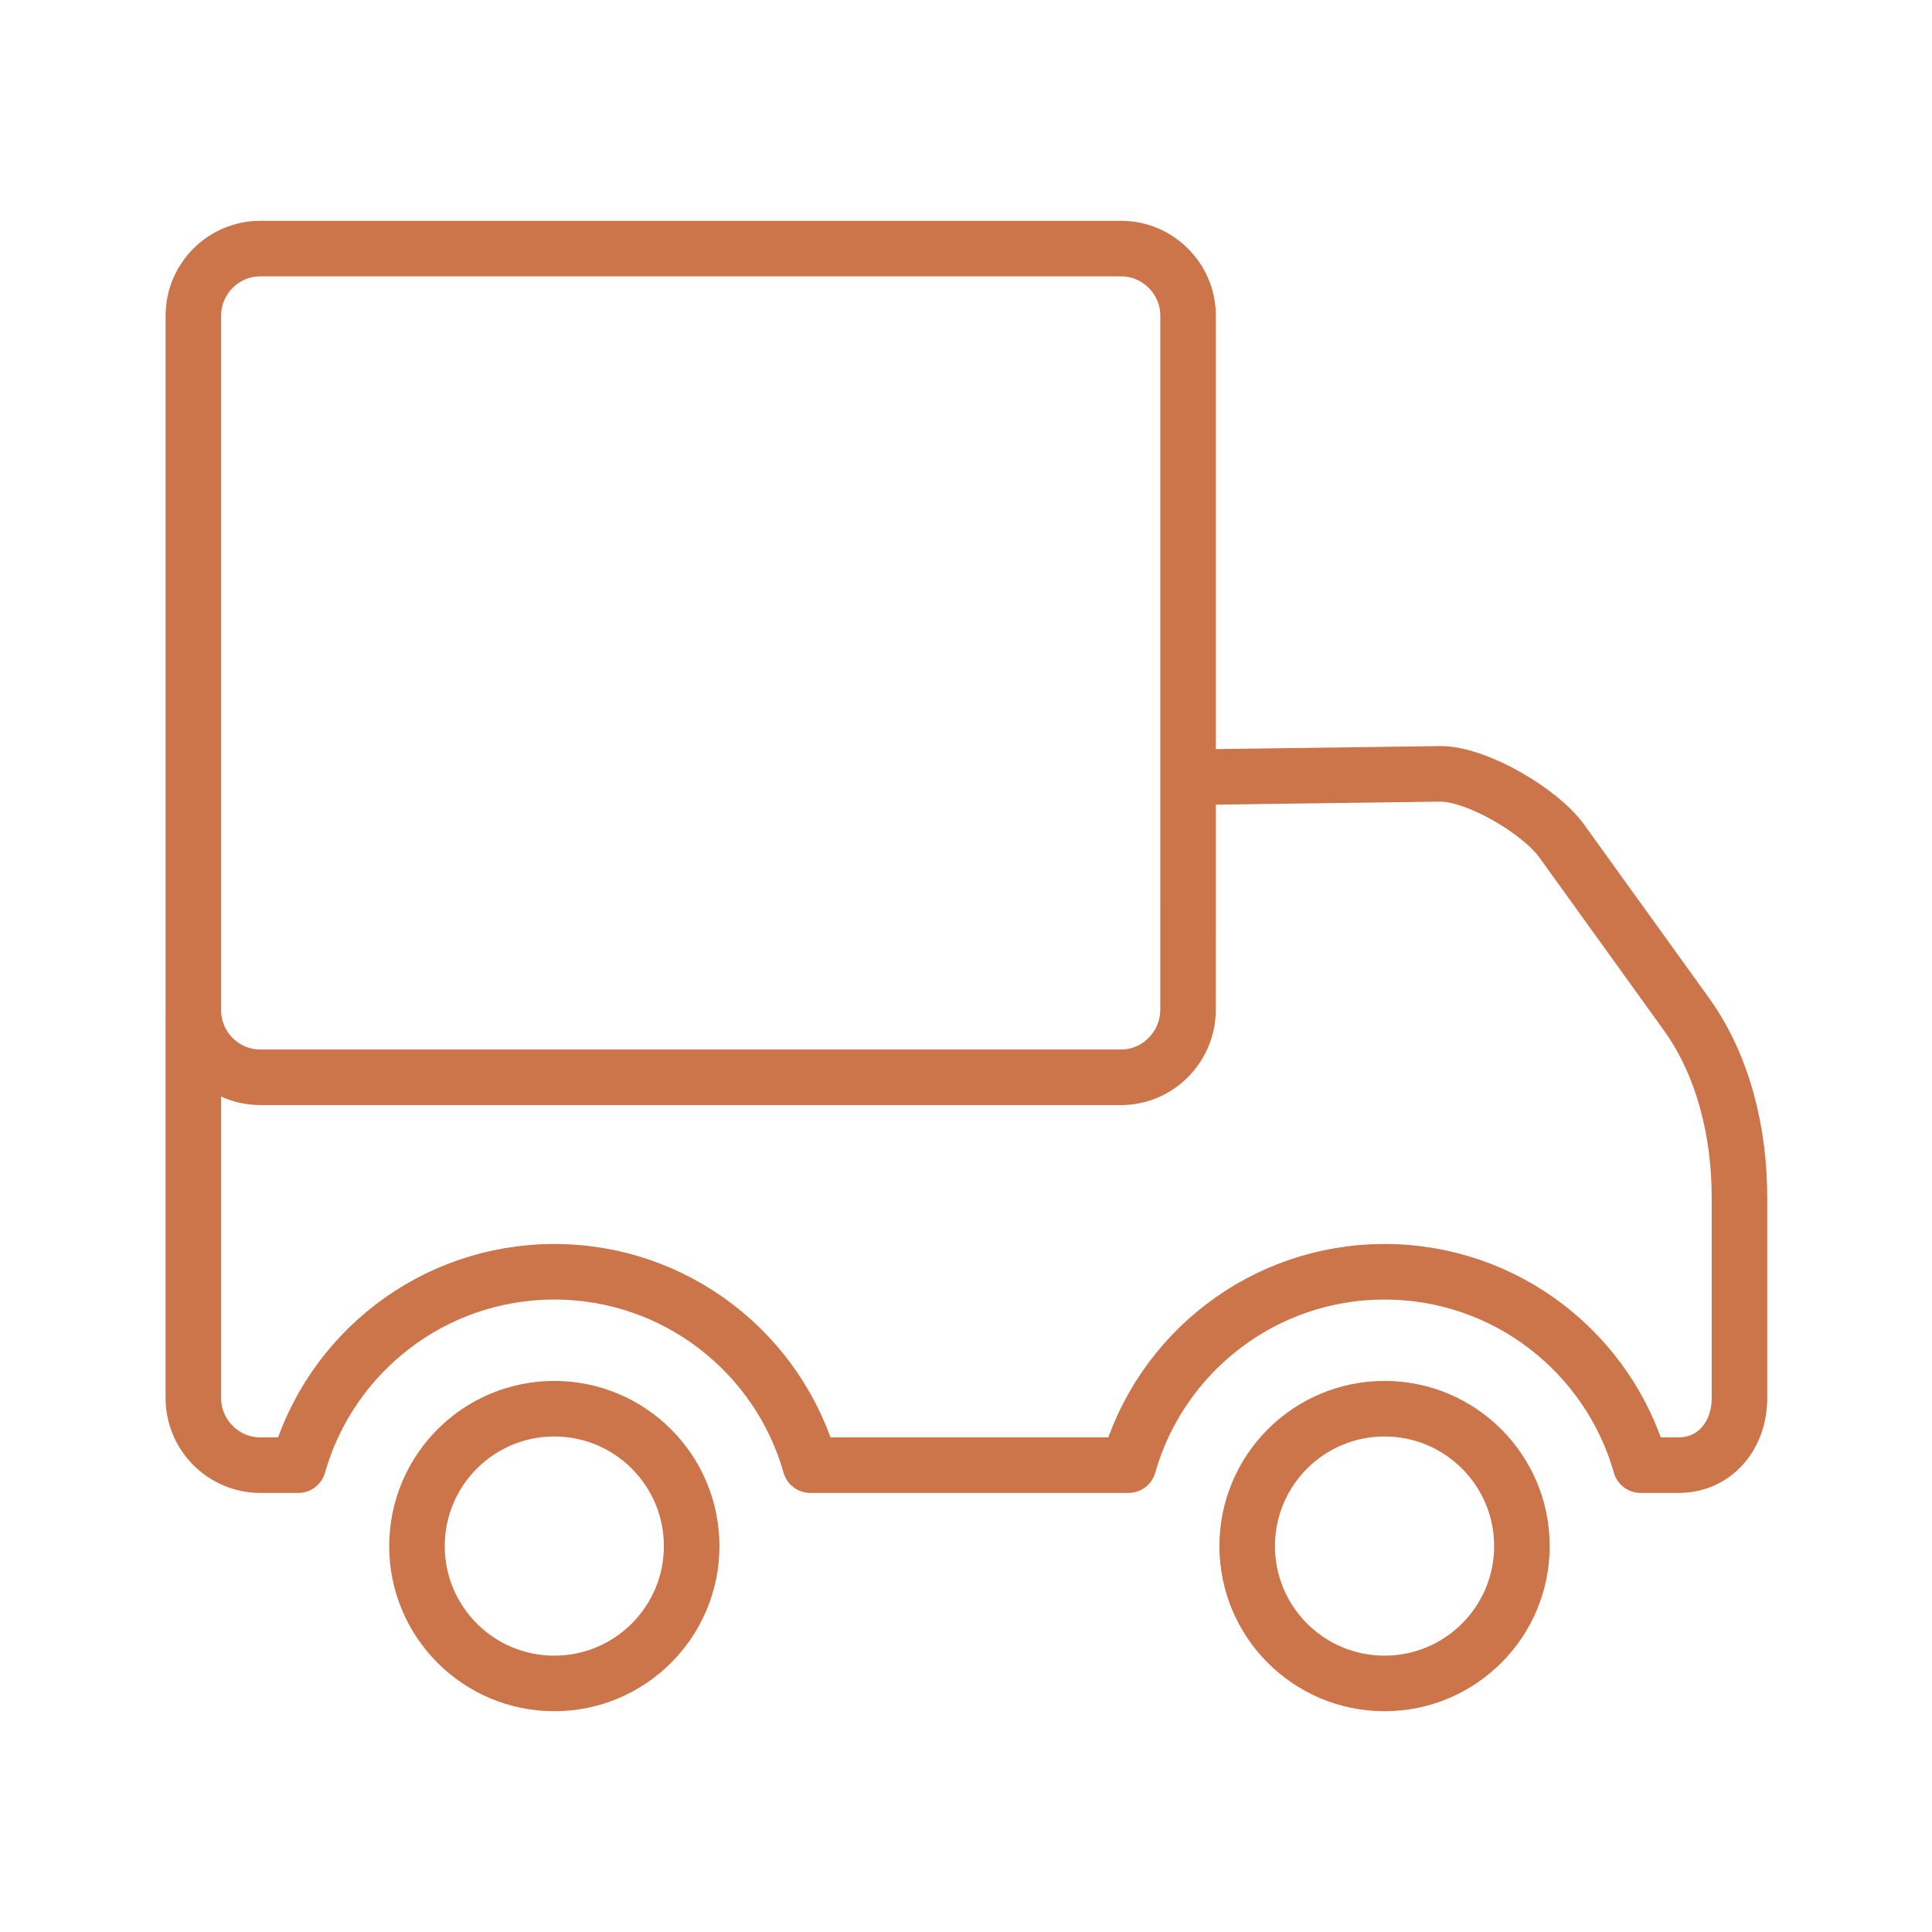
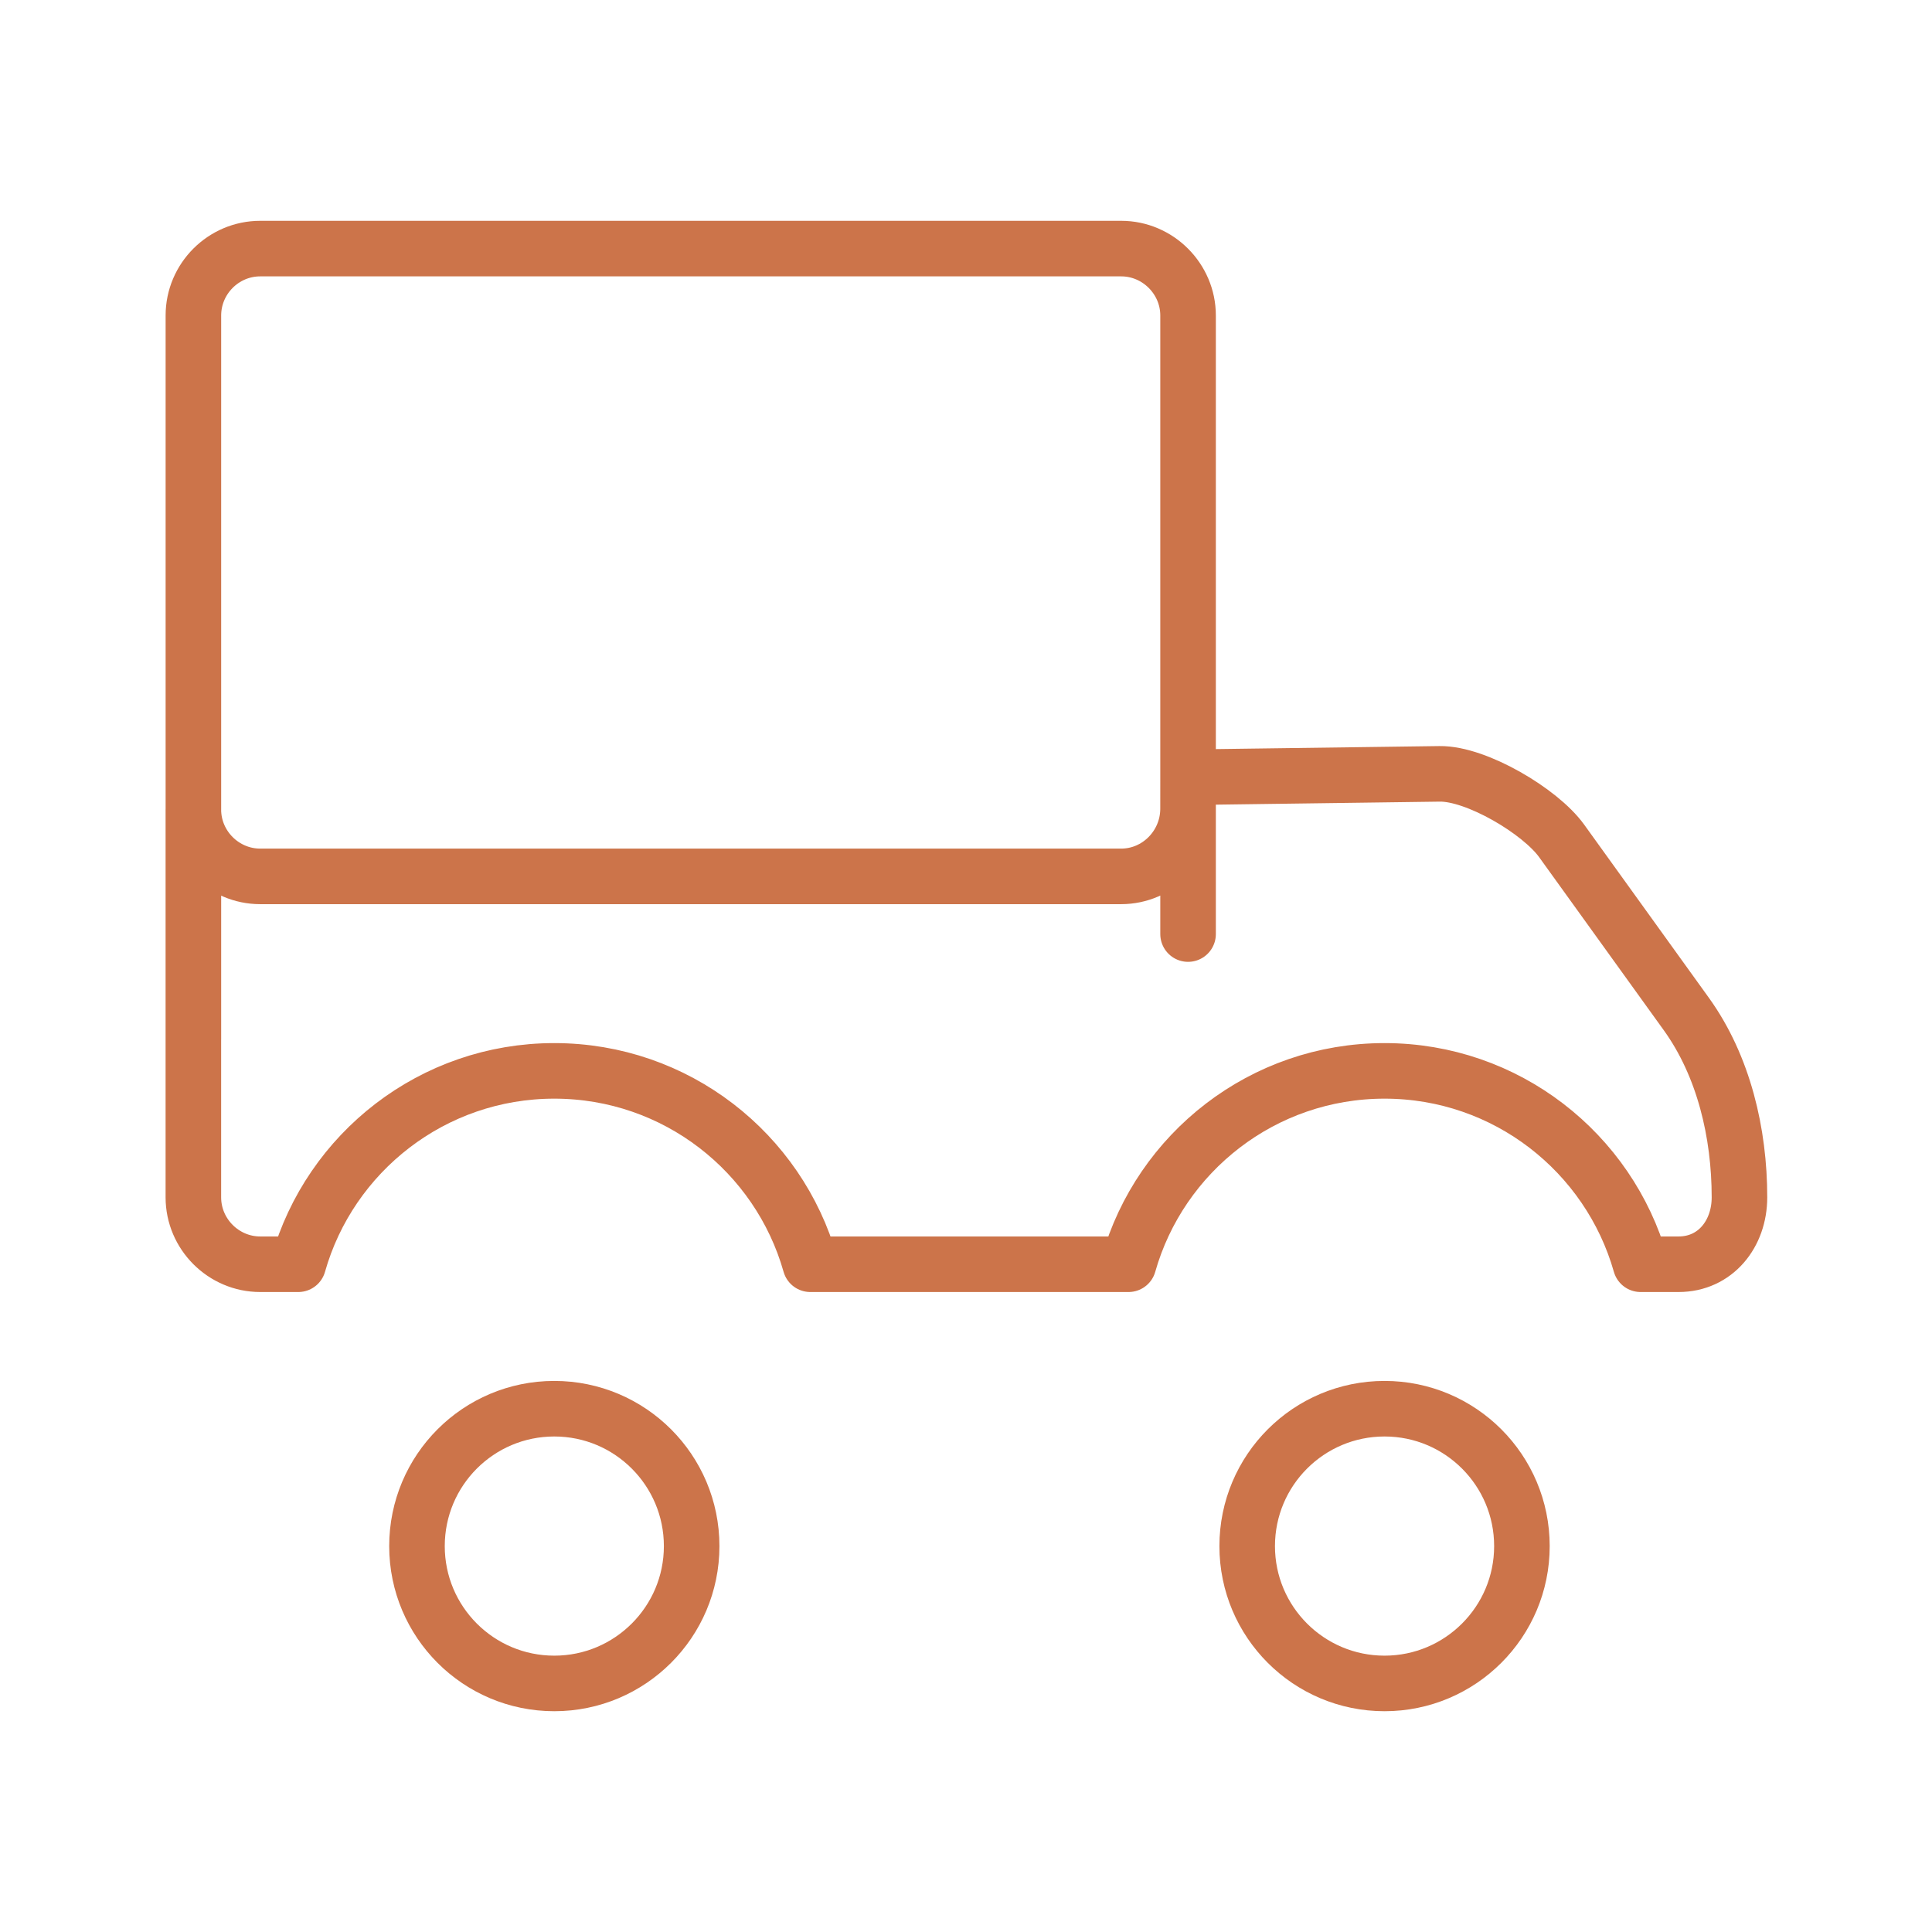
<svg xmlns="http://www.w3.org/2000/svg" xmlns:ns1="http://www.inkscape.org/namespaces/inkscape" xmlns:ns2="http://sodipodi.sourceforge.net/DTD/sodipodi-0.dtd" width="70" height="70" viewBox="0 0 70 70" id="svg4834" version="1.1" ns1:version="0.91 r13725" ns2:docname="doprava.svg">
  <defs id="defs4836" />
  <ns2:namedview id="base" pagecolor="#ffffff" bordercolor="#666666" borderopacity="1.0" ns1:pageopacity="0.0" ns1:pageshadow="2" ns1:zoom="8" ns1:cx="37.440254" ns1:cy="15.717822" ns1:document-units="px" ns1:current-layer="layer1" showgrid="true" units="px" ns1:window-width="1920" ns1:window-height="1017" ns1:window-x="1912" ns1:window-y="-8" ns1:window-maximized="1" showguides="false">
    <ns1:grid type="xygrid" id="grid4848" />
  </ns2:namedview>
  <g ns1:label="Vrstva 1" ns1:groupmode="layer" id="layer1" transform="translate(0,-982.362)">
-     <path ns1:connector-curvature="0" id="path278-2" style="fill:none;stroke:#cc744a;stroke-width:2.013;stroke-linecap:round;stroke-linejoin:round;stroke-miterlimit:22.926;stroke-dasharray:none;stroke-opacity:1" d="m 7.007,1020.005 0,-26.212 c 0,-1.334 1.09,-2.424 2.421,-2.424 l 31.195,0 c 1.331,0 2.423,1.097 2.423,2.424 l 0,22.412 m -22.963,17.197 c 2.748,0 4.977,2.228 4.977,4.979 0,2.746 -2.23,4.975 -4.977,4.975 -2.749,0 -4.975,-2.229 -4.975,-4.975 0,-2.751 2.226,-4.979 4.975,-4.979 z m 30.082,0 c 2.748,0 4.977,2.228 4.977,4.979 0,2.746 -2.23,4.975 -4.977,4.975 -2.749,0 -4.977,-2.229 -4.977,-4.975 0,-2.751 2.228,-4.979 4.977,-4.979 z m -7.119,-22.879 9.117,-0.123 c 1.332,-0.017 3.641,1.352 4.415,2.424 l 4.519,6.275 c 1.361,1.889 1.927,4.321 1.927,6.645 l 0,7.279 c 0,1.329 -0.875,2.424 -2.206,2.424 l -1.376,0 c -1.148,-4.043 -4.867,-7.006 -9.277,-7.006 -4.412,0 -8.13,2.963 -9.277,7.006 l -11.529,0 c -1.145,-4.043 -4.863,-7.006 -9.277,-7.006 -4.41,0 -8.13,2.963 -9.275,7.006 l -1.38,0 c -1.327,0 -2.421,-1.092 -2.421,-2.424 l 0,-14.05 c 0,1.331 1.095,2.421 2.421,2.421 l 31.195,0 c 1.327,0 2.407,-1.094 2.423,-2.421 z" ns2:nodetypes="csssscssssssssssccccssscsccscsscsssc" />
+     <path ns1:connector-curvature="0" id="path278-2" style="fill:none;stroke:#cc744a;stroke-width:2.013;stroke-linecap:round;stroke-linejoin:round;stroke-miterlimit:22.926;stroke-dasharray:none;stroke-opacity:1" d="m 7.007,1020.005 0,-26.212 c 0,-1.334 1.09,-2.424 2.421,-2.424 l 31.195,0 c 1.331,0 2.423,1.097 2.423,2.424 l 0,22.412 m -22.963,17.197 c 2.748,0 4.977,2.228 4.977,4.979 0,2.746 -2.23,4.975 -4.977,4.975 -2.749,0 -4.975,-2.229 -4.975,-4.975 0,-2.751 2.226,-4.979 4.975,-4.979 z m 30.082,0 c 2.748,0 4.977,2.228 4.977,4.979 0,2.746 -2.23,4.975 -4.977,4.975 -2.749,0 -4.977,-2.229 -4.977,-4.975 0,-2.751 2.228,-4.979 4.977,-4.979 z m -7.119,-22.879 9.117,-0.123 c 1.332,-0.017 3.641,1.352 4.415,2.424 l 4.519,6.275 c 1.361,1.889 1.927,4.321 1.927,6.645 c 0,1.329 -0.875,2.424 -2.206,2.424 l -1.376,0 c -1.148,-4.043 -4.867,-7.006 -9.277,-7.006 -4.412,0 -8.13,2.963 -9.277,7.006 l -11.529,0 c -1.145,-4.043 -4.863,-7.006 -9.277,-7.006 -4.41,0 -8.13,2.963 -9.275,7.006 l -1.38,0 c -1.327,0 -2.421,-1.092 -2.421,-2.424 l 0,-14.05 c 0,1.331 1.095,2.421 2.421,2.421 l 31.195,0 c 1.327,0 2.407,-1.094 2.423,-2.421 z" ns2:nodetypes="csssscssssssssssccccssscsccscsscsssc" />
  </g>
</svg>